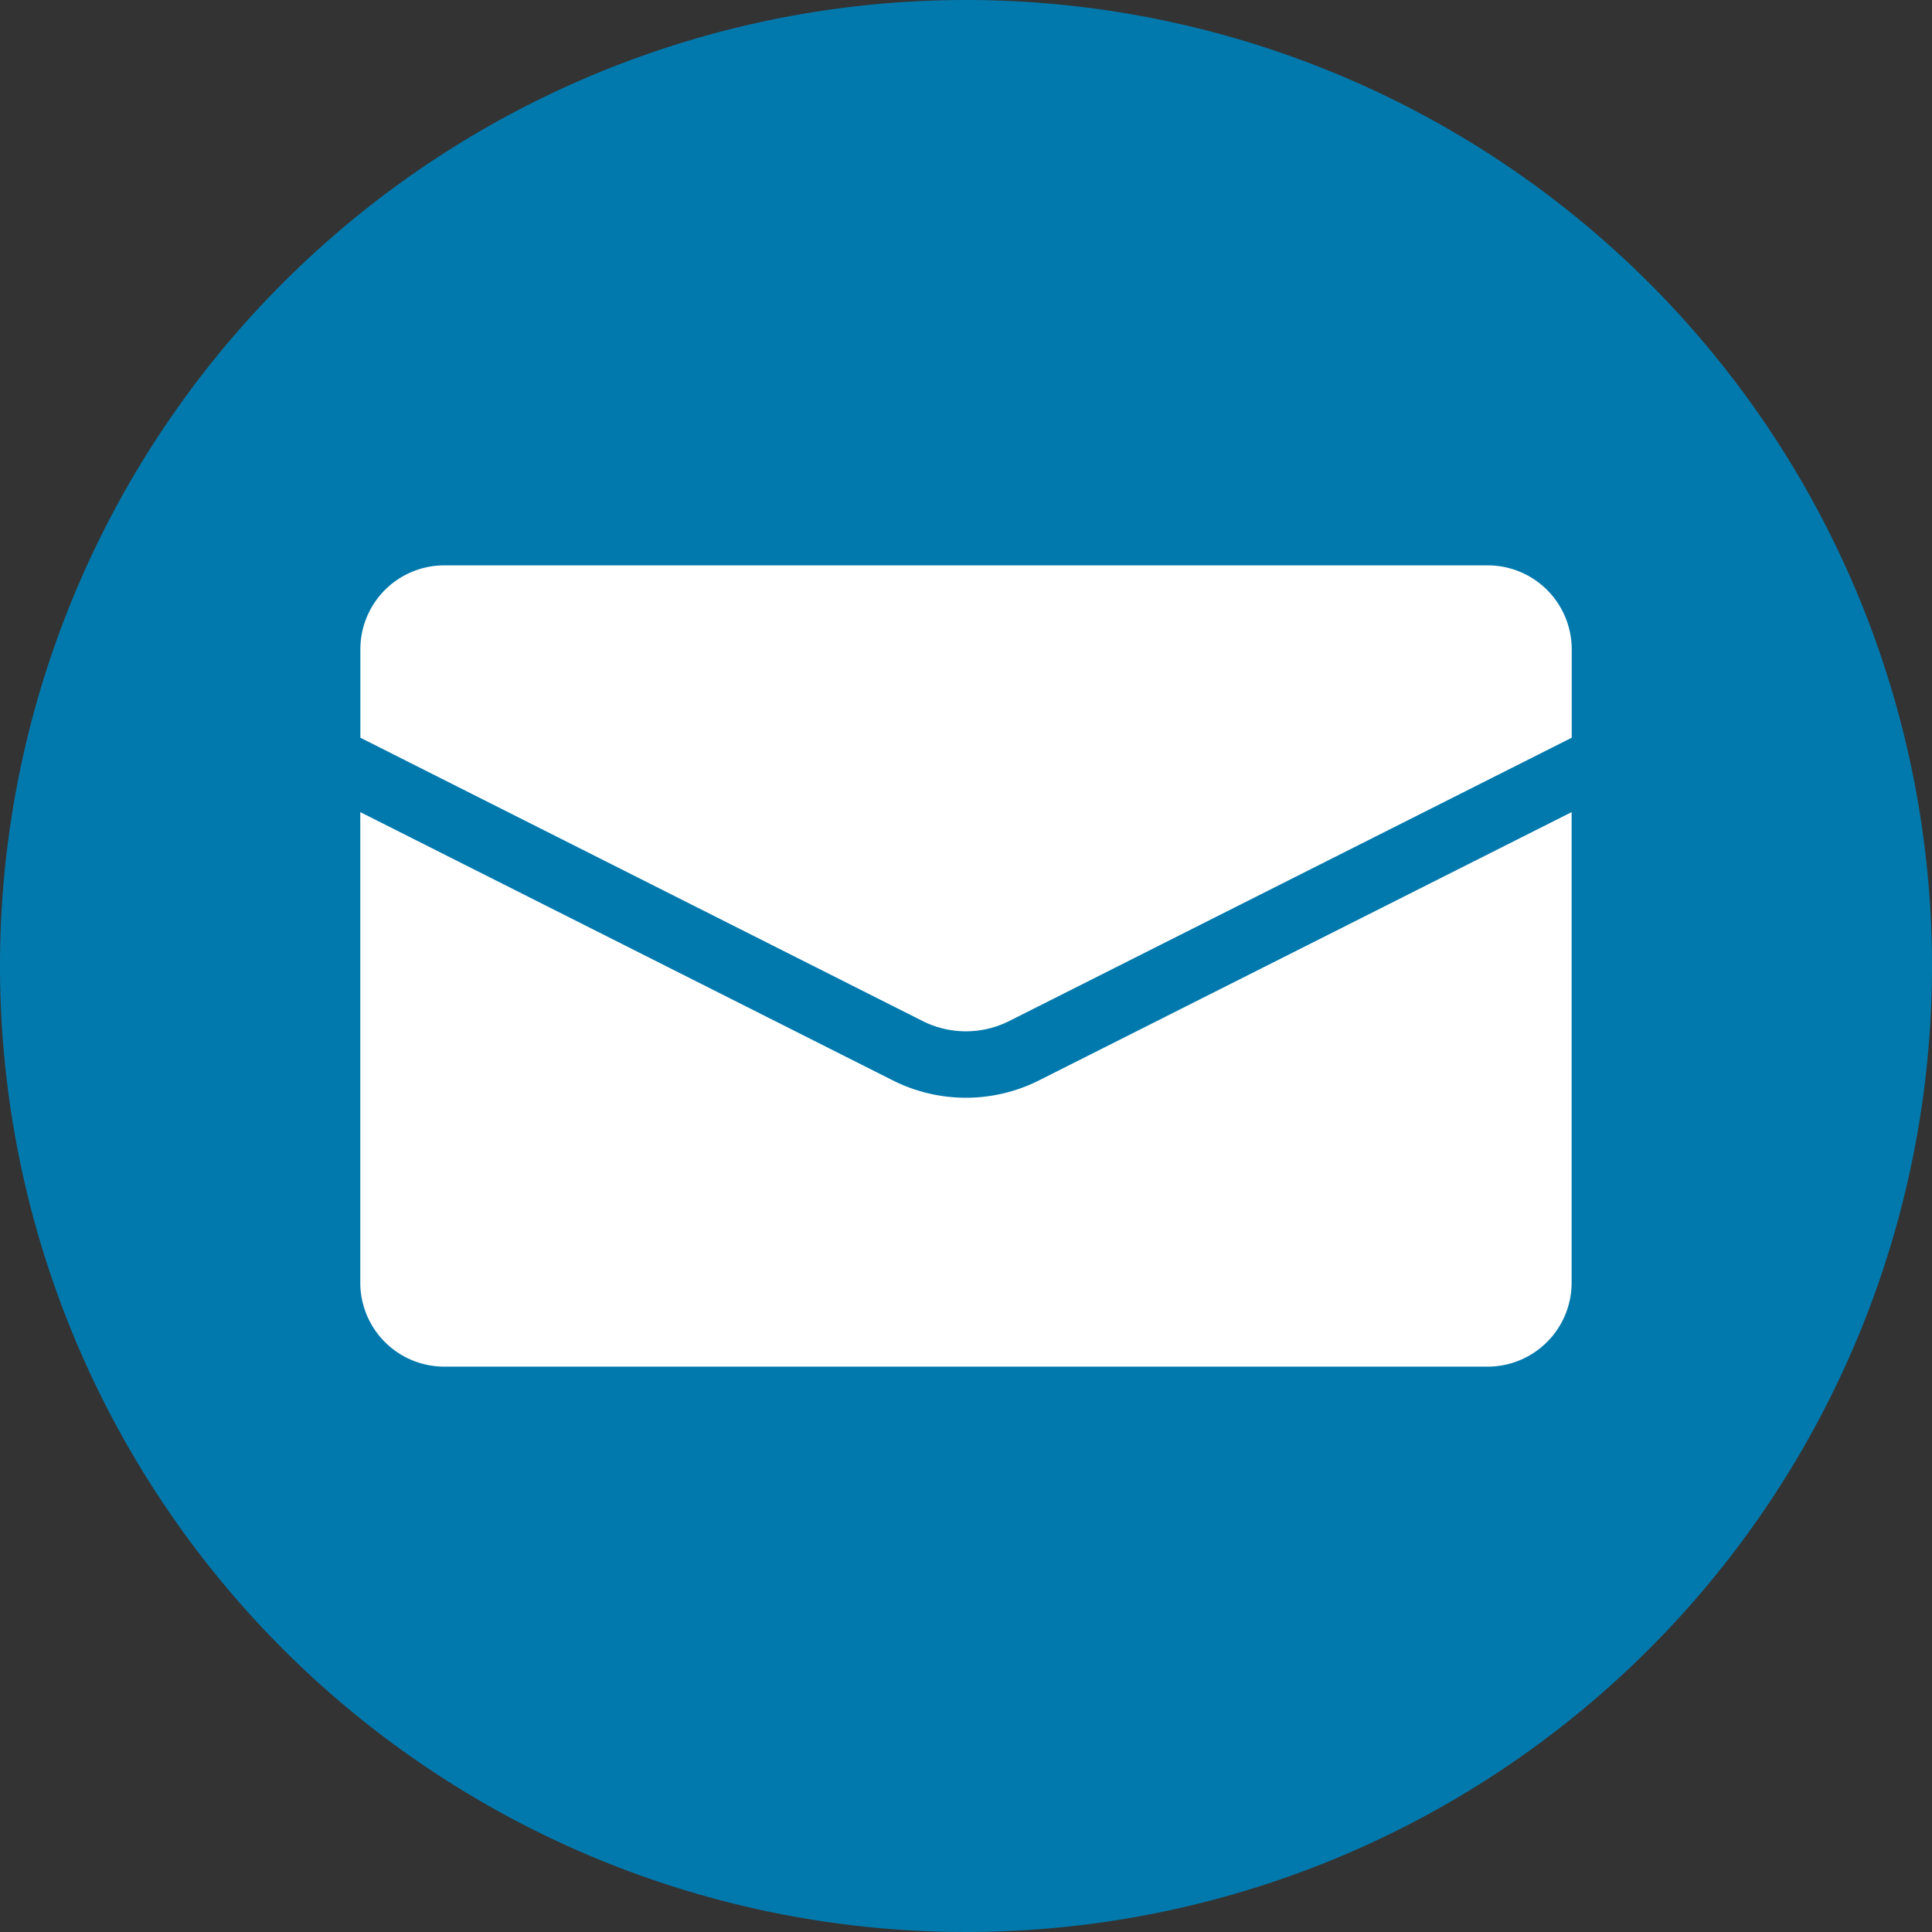
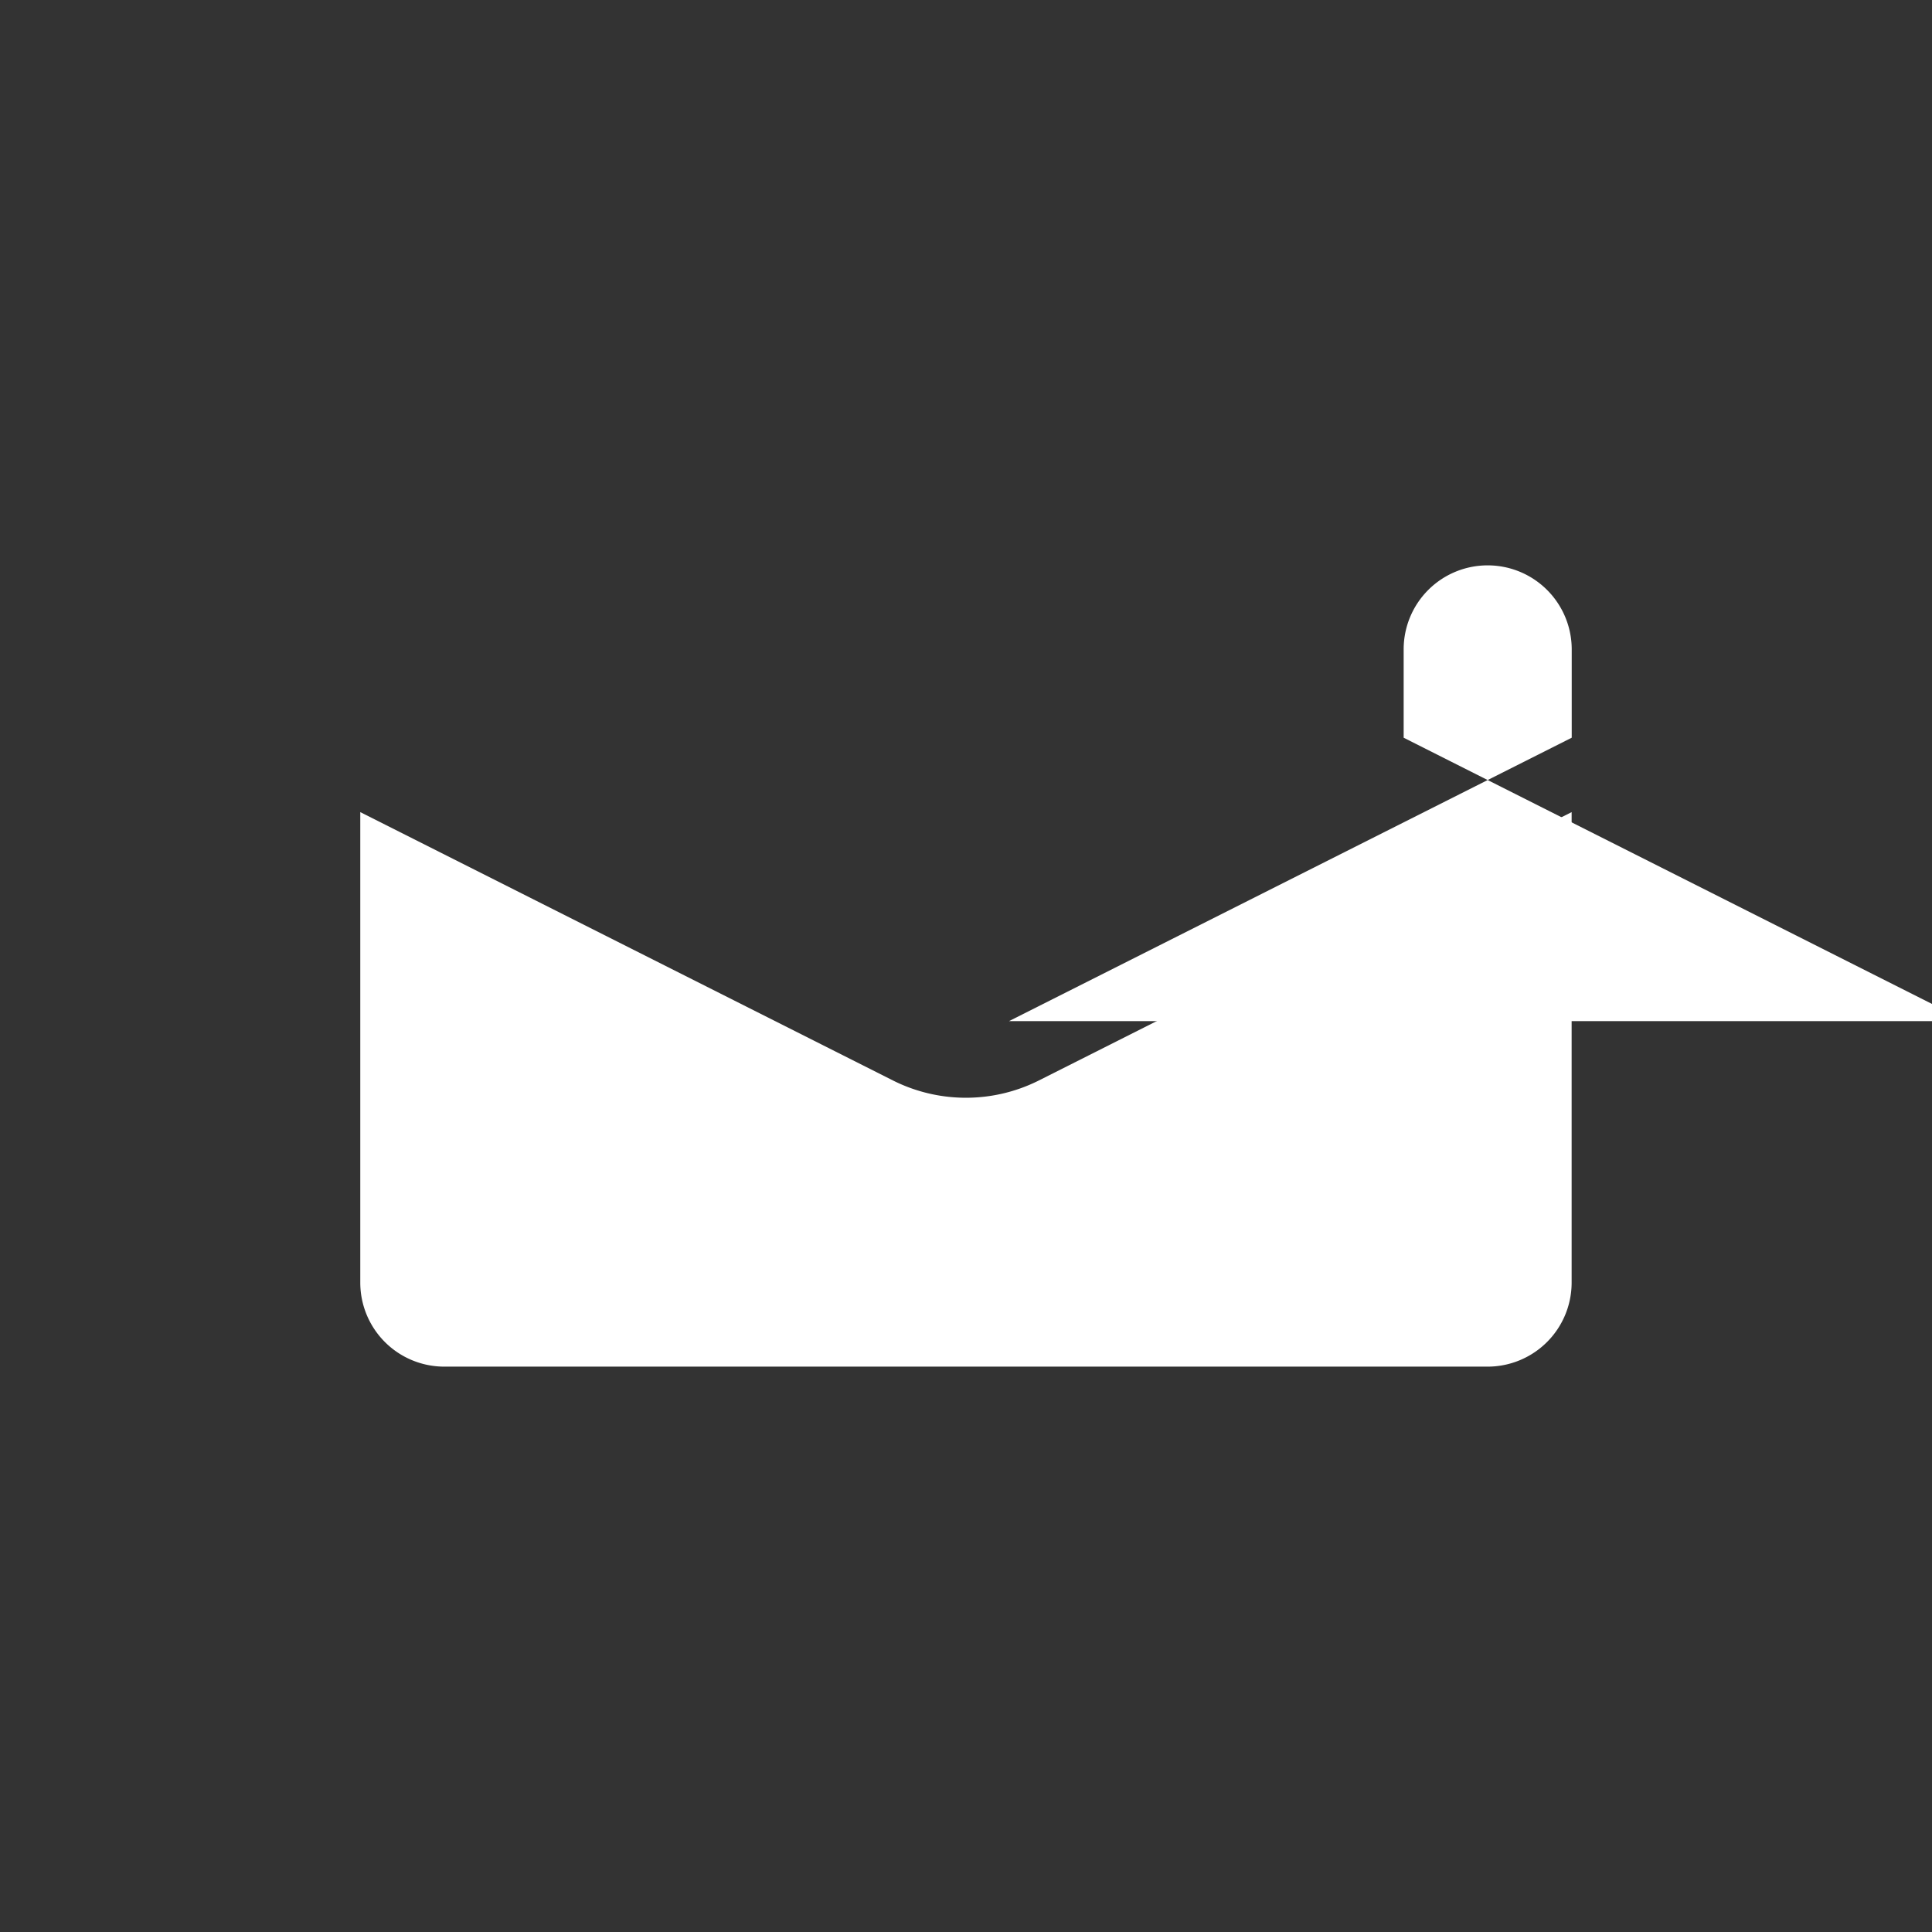
<svg xmlns="http://www.w3.org/2000/svg" width="22.072" height="22.072" viewBox="0 0 22.072 22.072">
  <rect x="0" y="0" width="22.072" height="22.072" fill="#333333" stroke="none" />
  <g id="Mail_Icon" data-name="Mail Icon" transform="translate(-4930.697 -9366.252)">
-     <path id="Path_7296" data-name="Path 7296" d="M400.453,306.288a11.036,11.036,0,1,1-11.036-11.036,11.036,11.036,0,0,1,11.036,11.036" transform="translate(4552.316 9071)" fill="#0279ad" />
    <g id="Group_4296" data-name="Group 4296" transform="translate(4934.813 9372.711)">
-       <path id="Path_7297" data-name="Path 7297" d="M393.97,311.006l6.429-3.238v-1.01a.96.96,0,0,0-.961-.959H387.519a.959.959,0,0,0-.959.959v1.01l6.426,3.238a1.1,1.1,0,0,0,.984,0" transform="translate(-386.559 -305.799)" fill="#fff" />
+       <path id="Path_7297" data-name="Path 7297" d="M393.97,311.006l6.429-3.238v-1.01a.96.96,0,0,0-.961-.959a.959.959,0,0,0-.959.959v1.01l6.426,3.238a1.1,1.1,0,0,0,.984,0" transform="translate(-386.559 -305.799)" fill="#fff" />
      <path id="Path_7298" data-name="Path 7298" d="M394.311,312.454a1.858,1.858,0,0,1-1.666,0l-6.086-3.066v5.375a.96.96,0,0,0,.96.96h11.919a.96.96,0,0,0,.96-.96v-5.375Z" transform="translate(-386.559 -306.569)" fill="#fff" />
    </g>
  </g>
</svg>